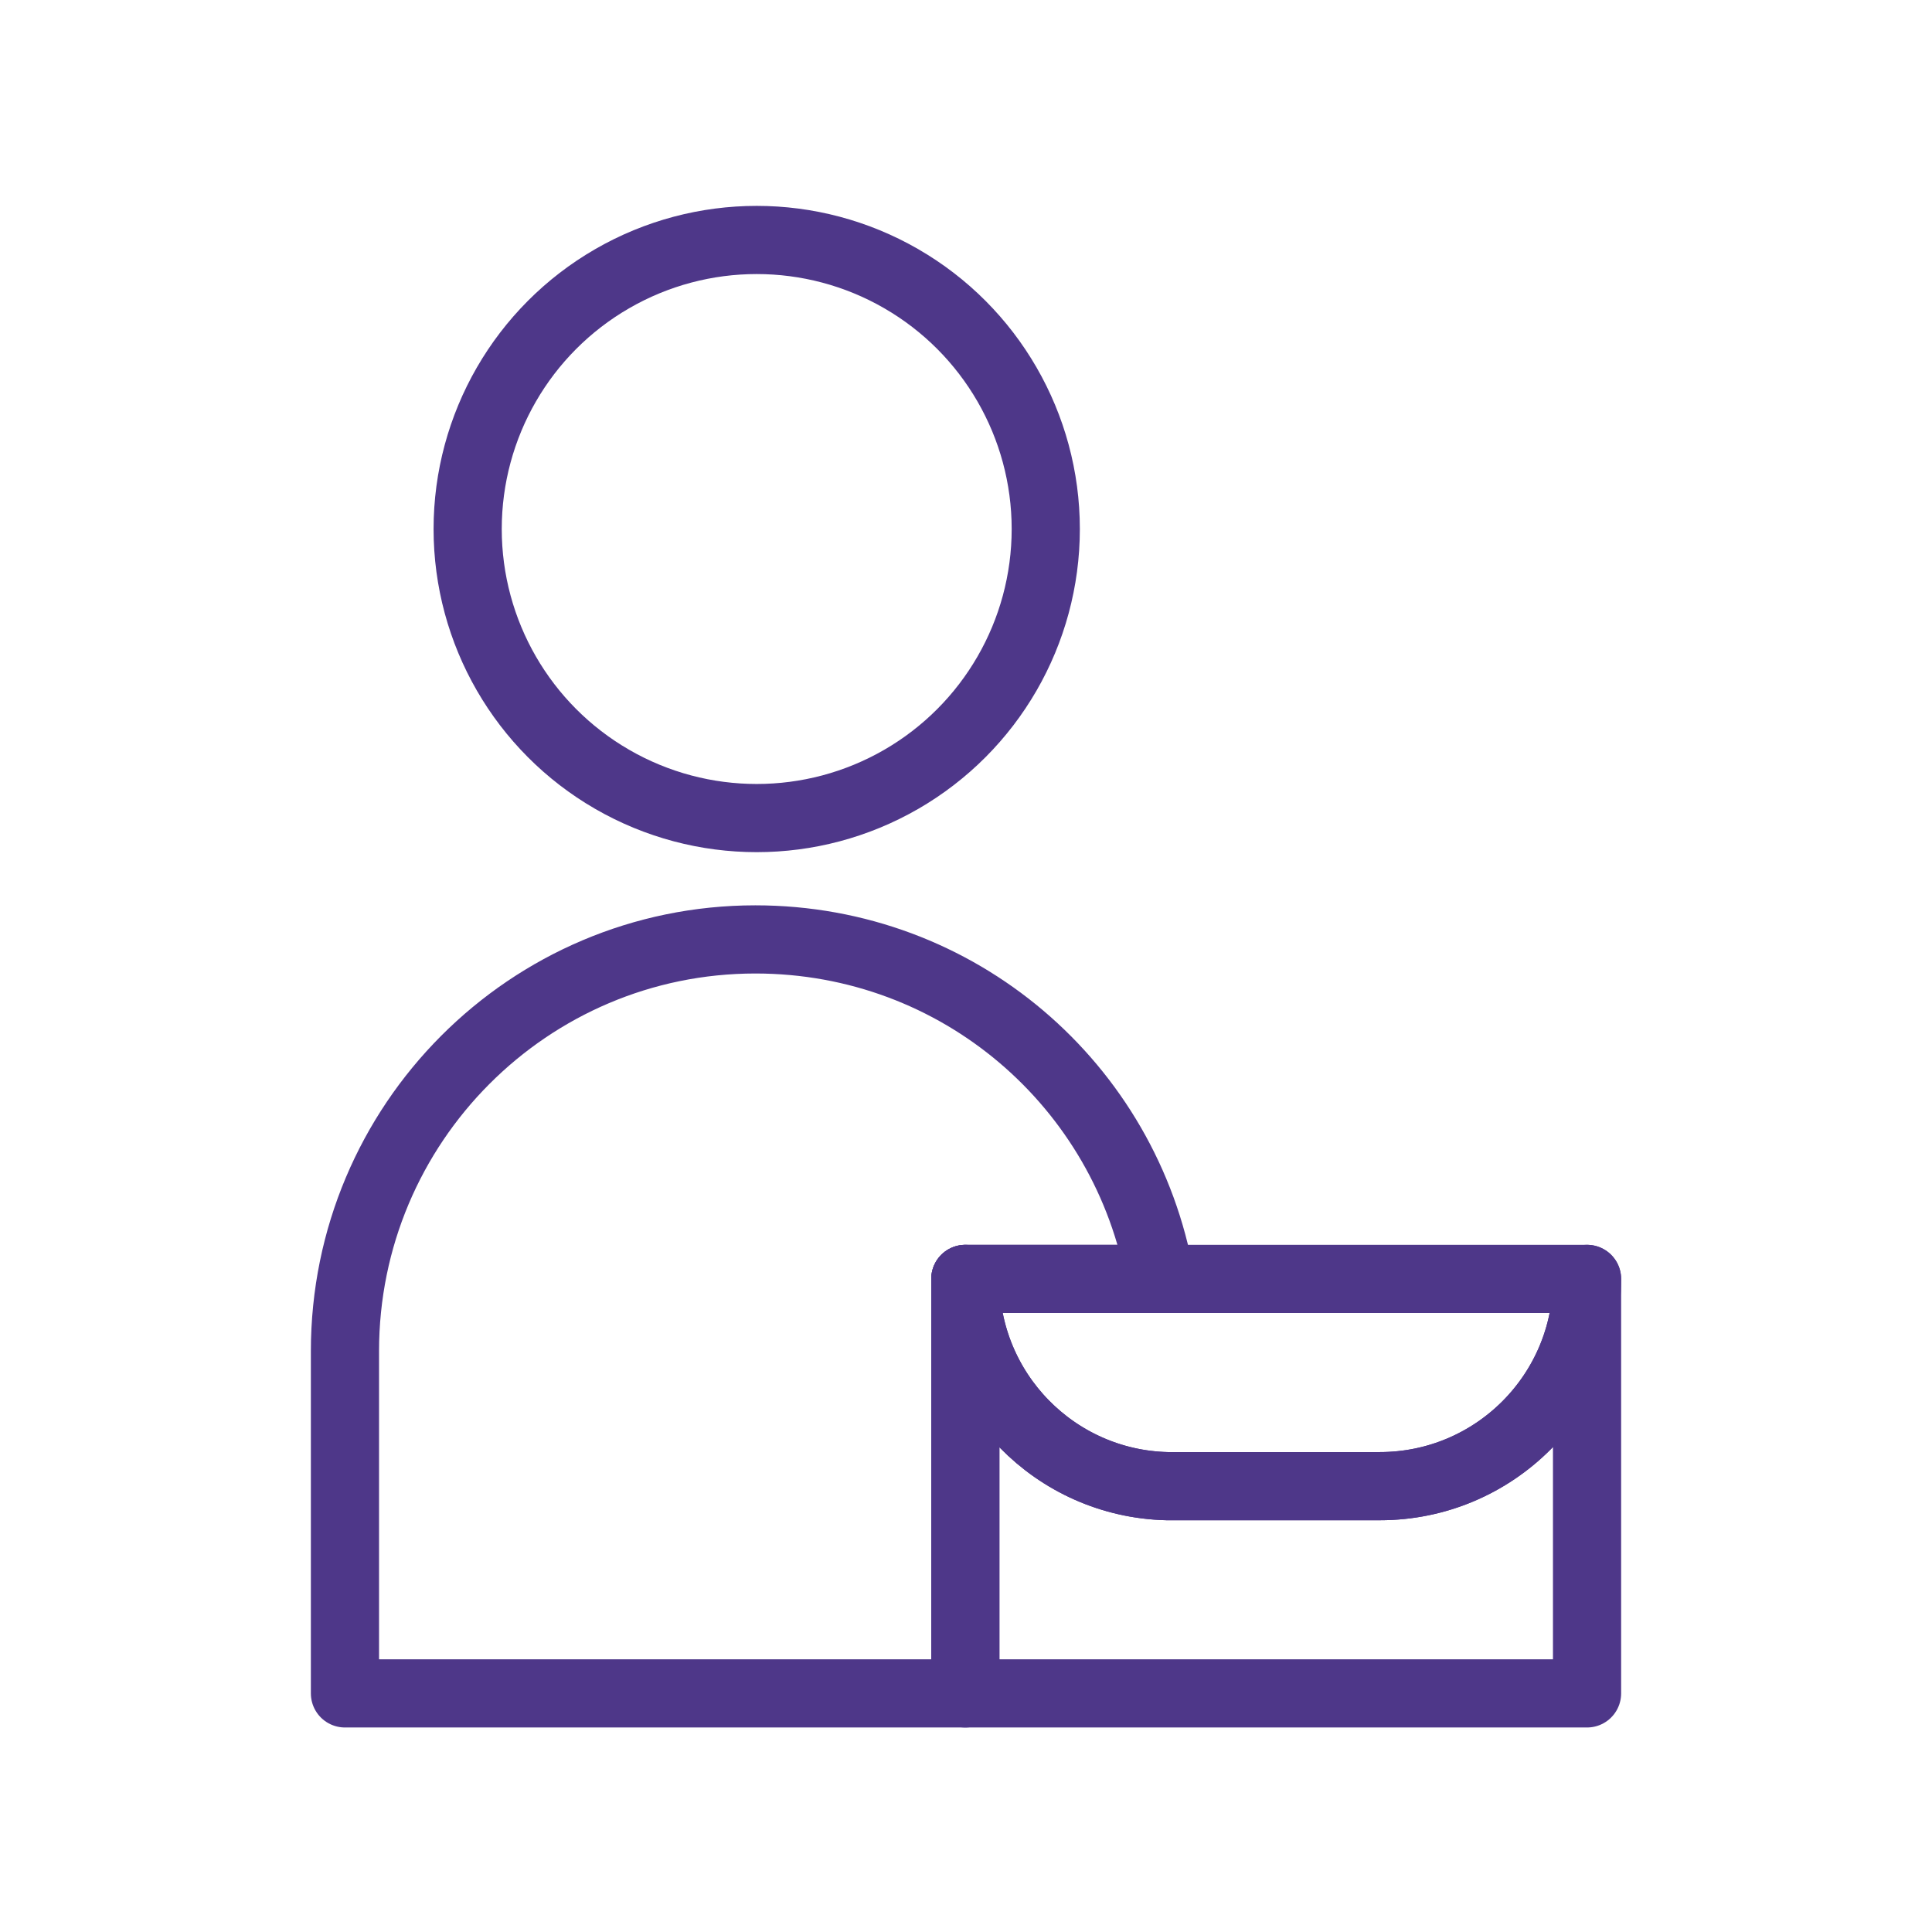
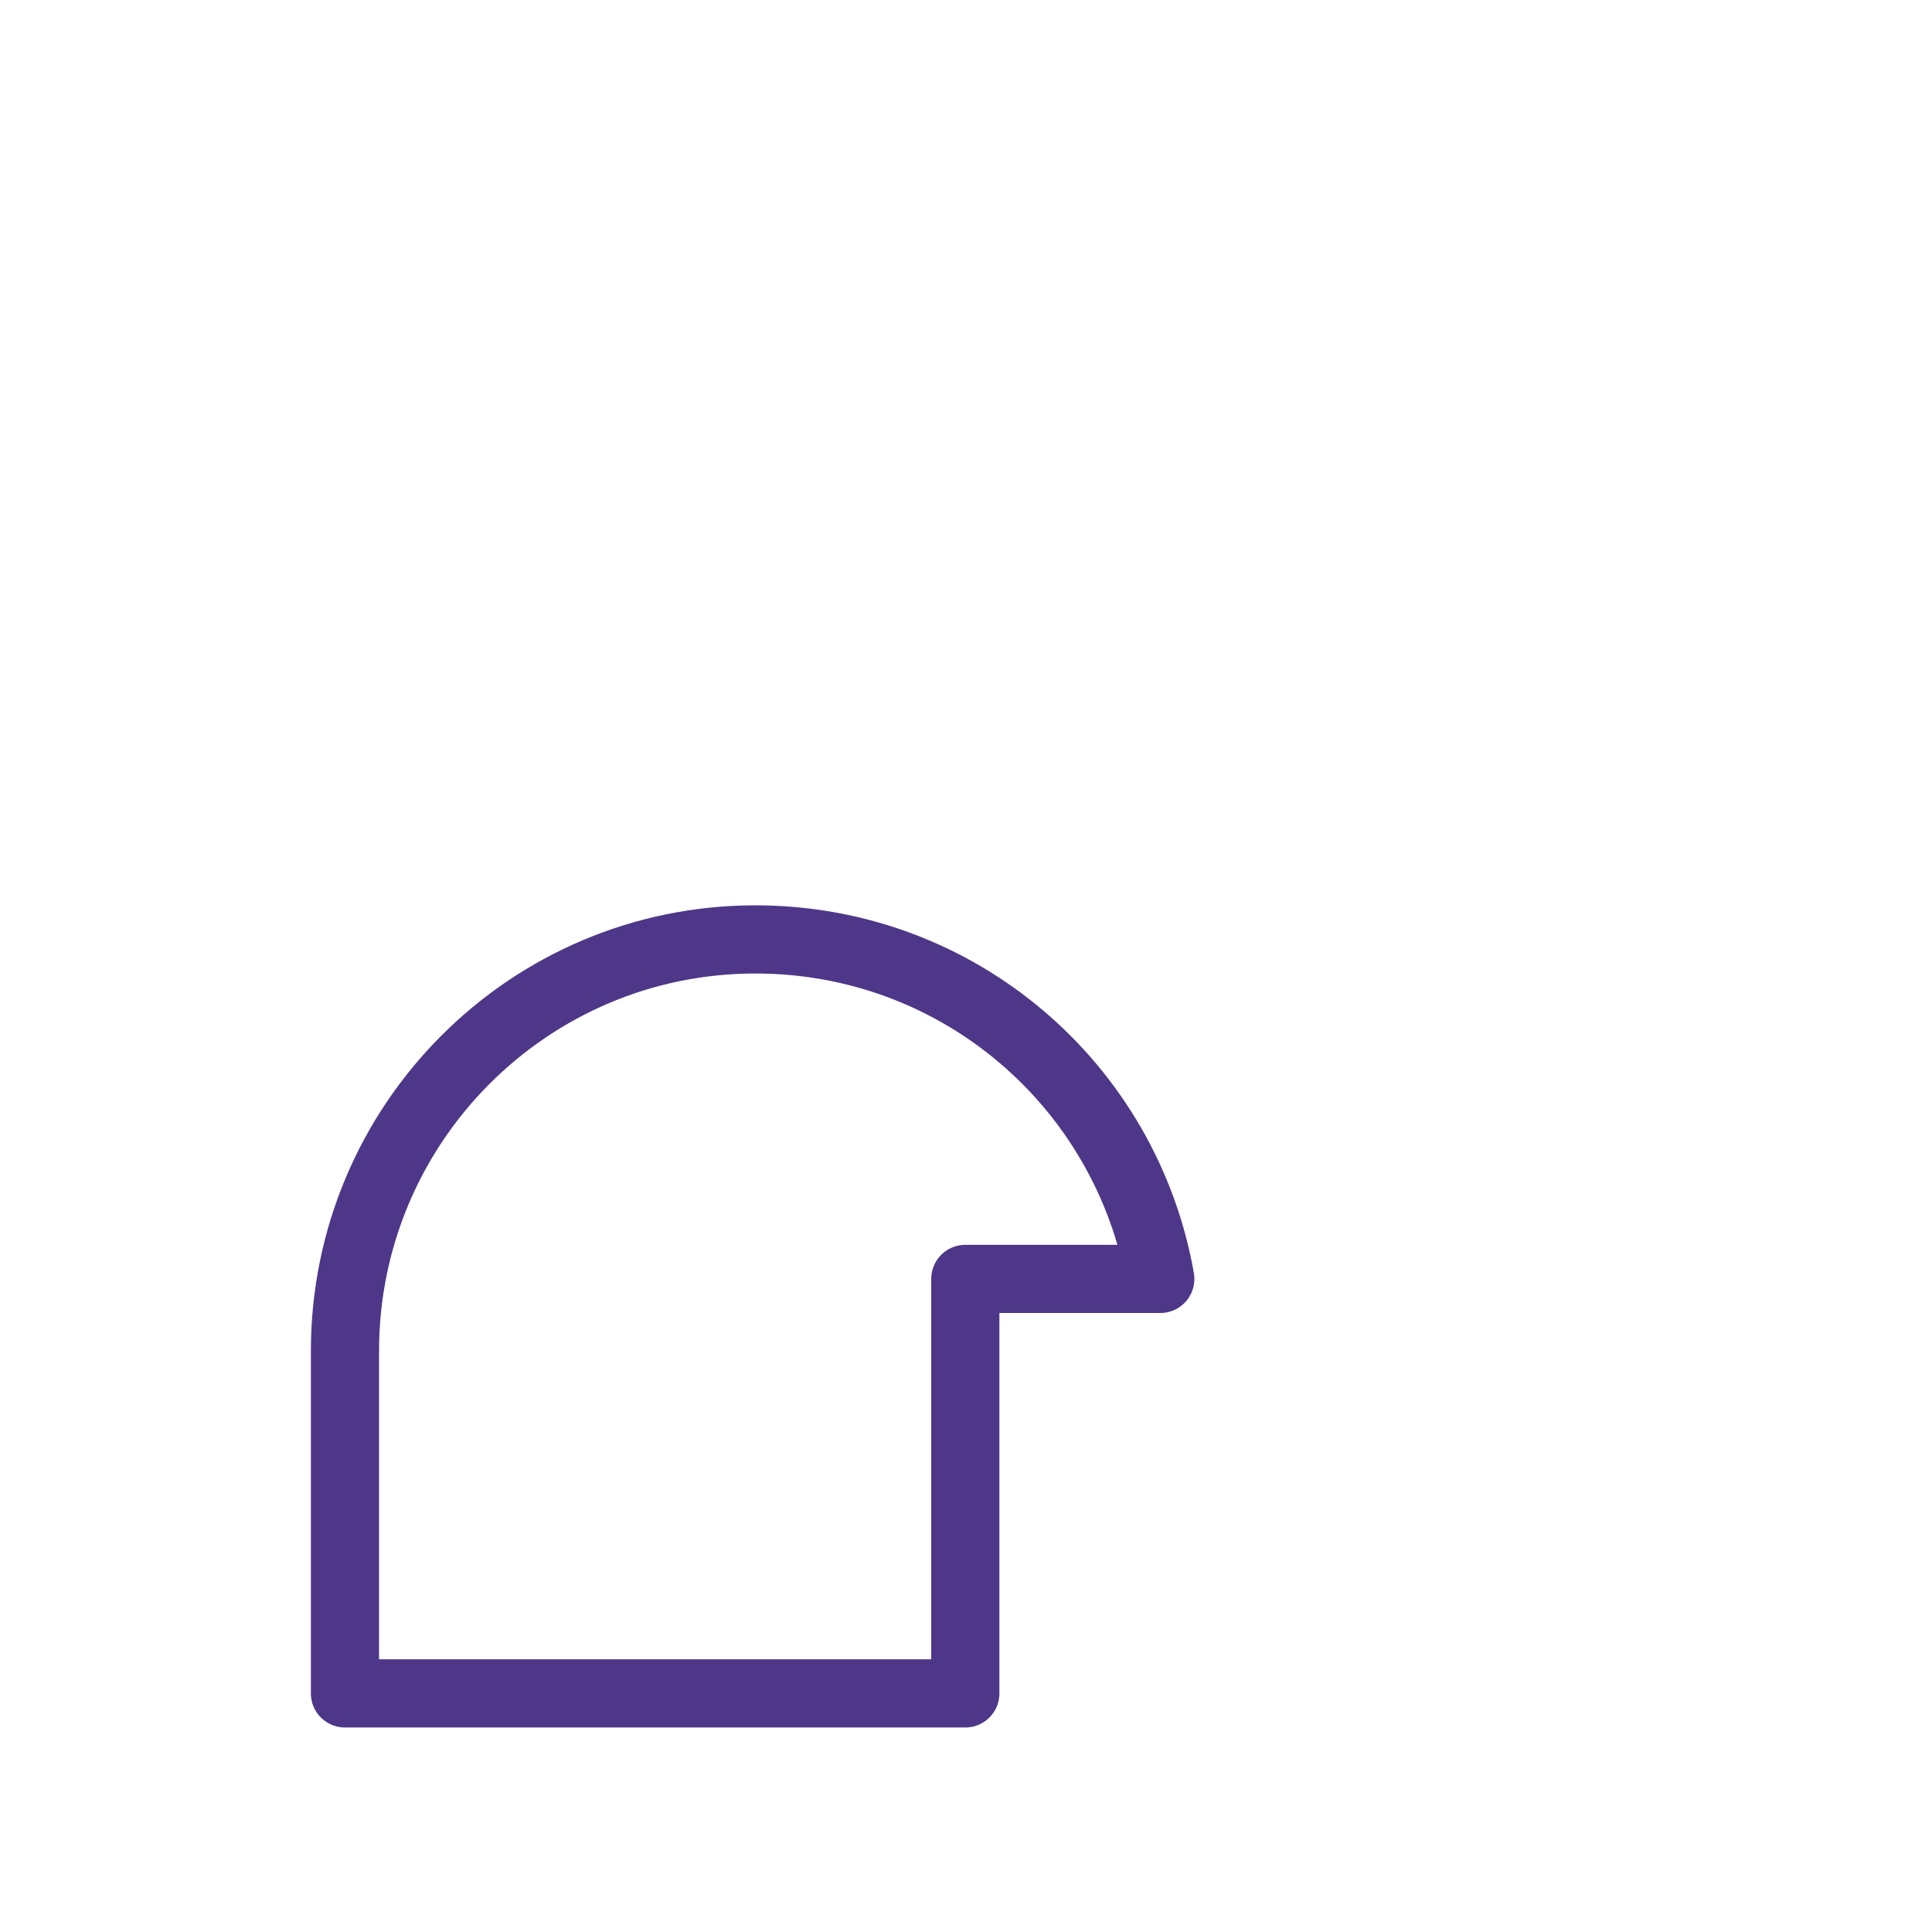
<svg xmlns="http://www.w3.org/2000/svg" id="Icons" viewBox="0 0 14.17 14.17">
  <defs>
    <style>
      .cls-1 {
        fill: none;
        stroke: #4e3789;
        stroke-linecap: round;
        stroke-linejoin: round;
        stroke-width: .5px;
      }
    </style>
  </defs>
  <path class="cls-1" d="M8.51,9.38h-1.43v3.04H2.53v-2.51c0-1.67,1.35-3.02,3.01-3.02,1.49,0,2.72,1.07,2.97,2.49Z" />
-   <circle class="cls-1" cx="5.55" cy="3.88" r="2.12" />
  <g>
-     <path class="cls-1" d="M11.64,9.38v3.04h-4.56v-3.04c0,.83.66,1.5,1.48,1.52h1.56c.84,0,1.52-.68,1.52-1.52Z" />
-     <path class="cls-1" d="M11.64,9.38c0,.84-.68,1.52-1.52,1.52h-1.56c-.82-.02-1.48-.69-1.48-1.52h4.56Z" />
-   </g>
+     </g>
</svg>